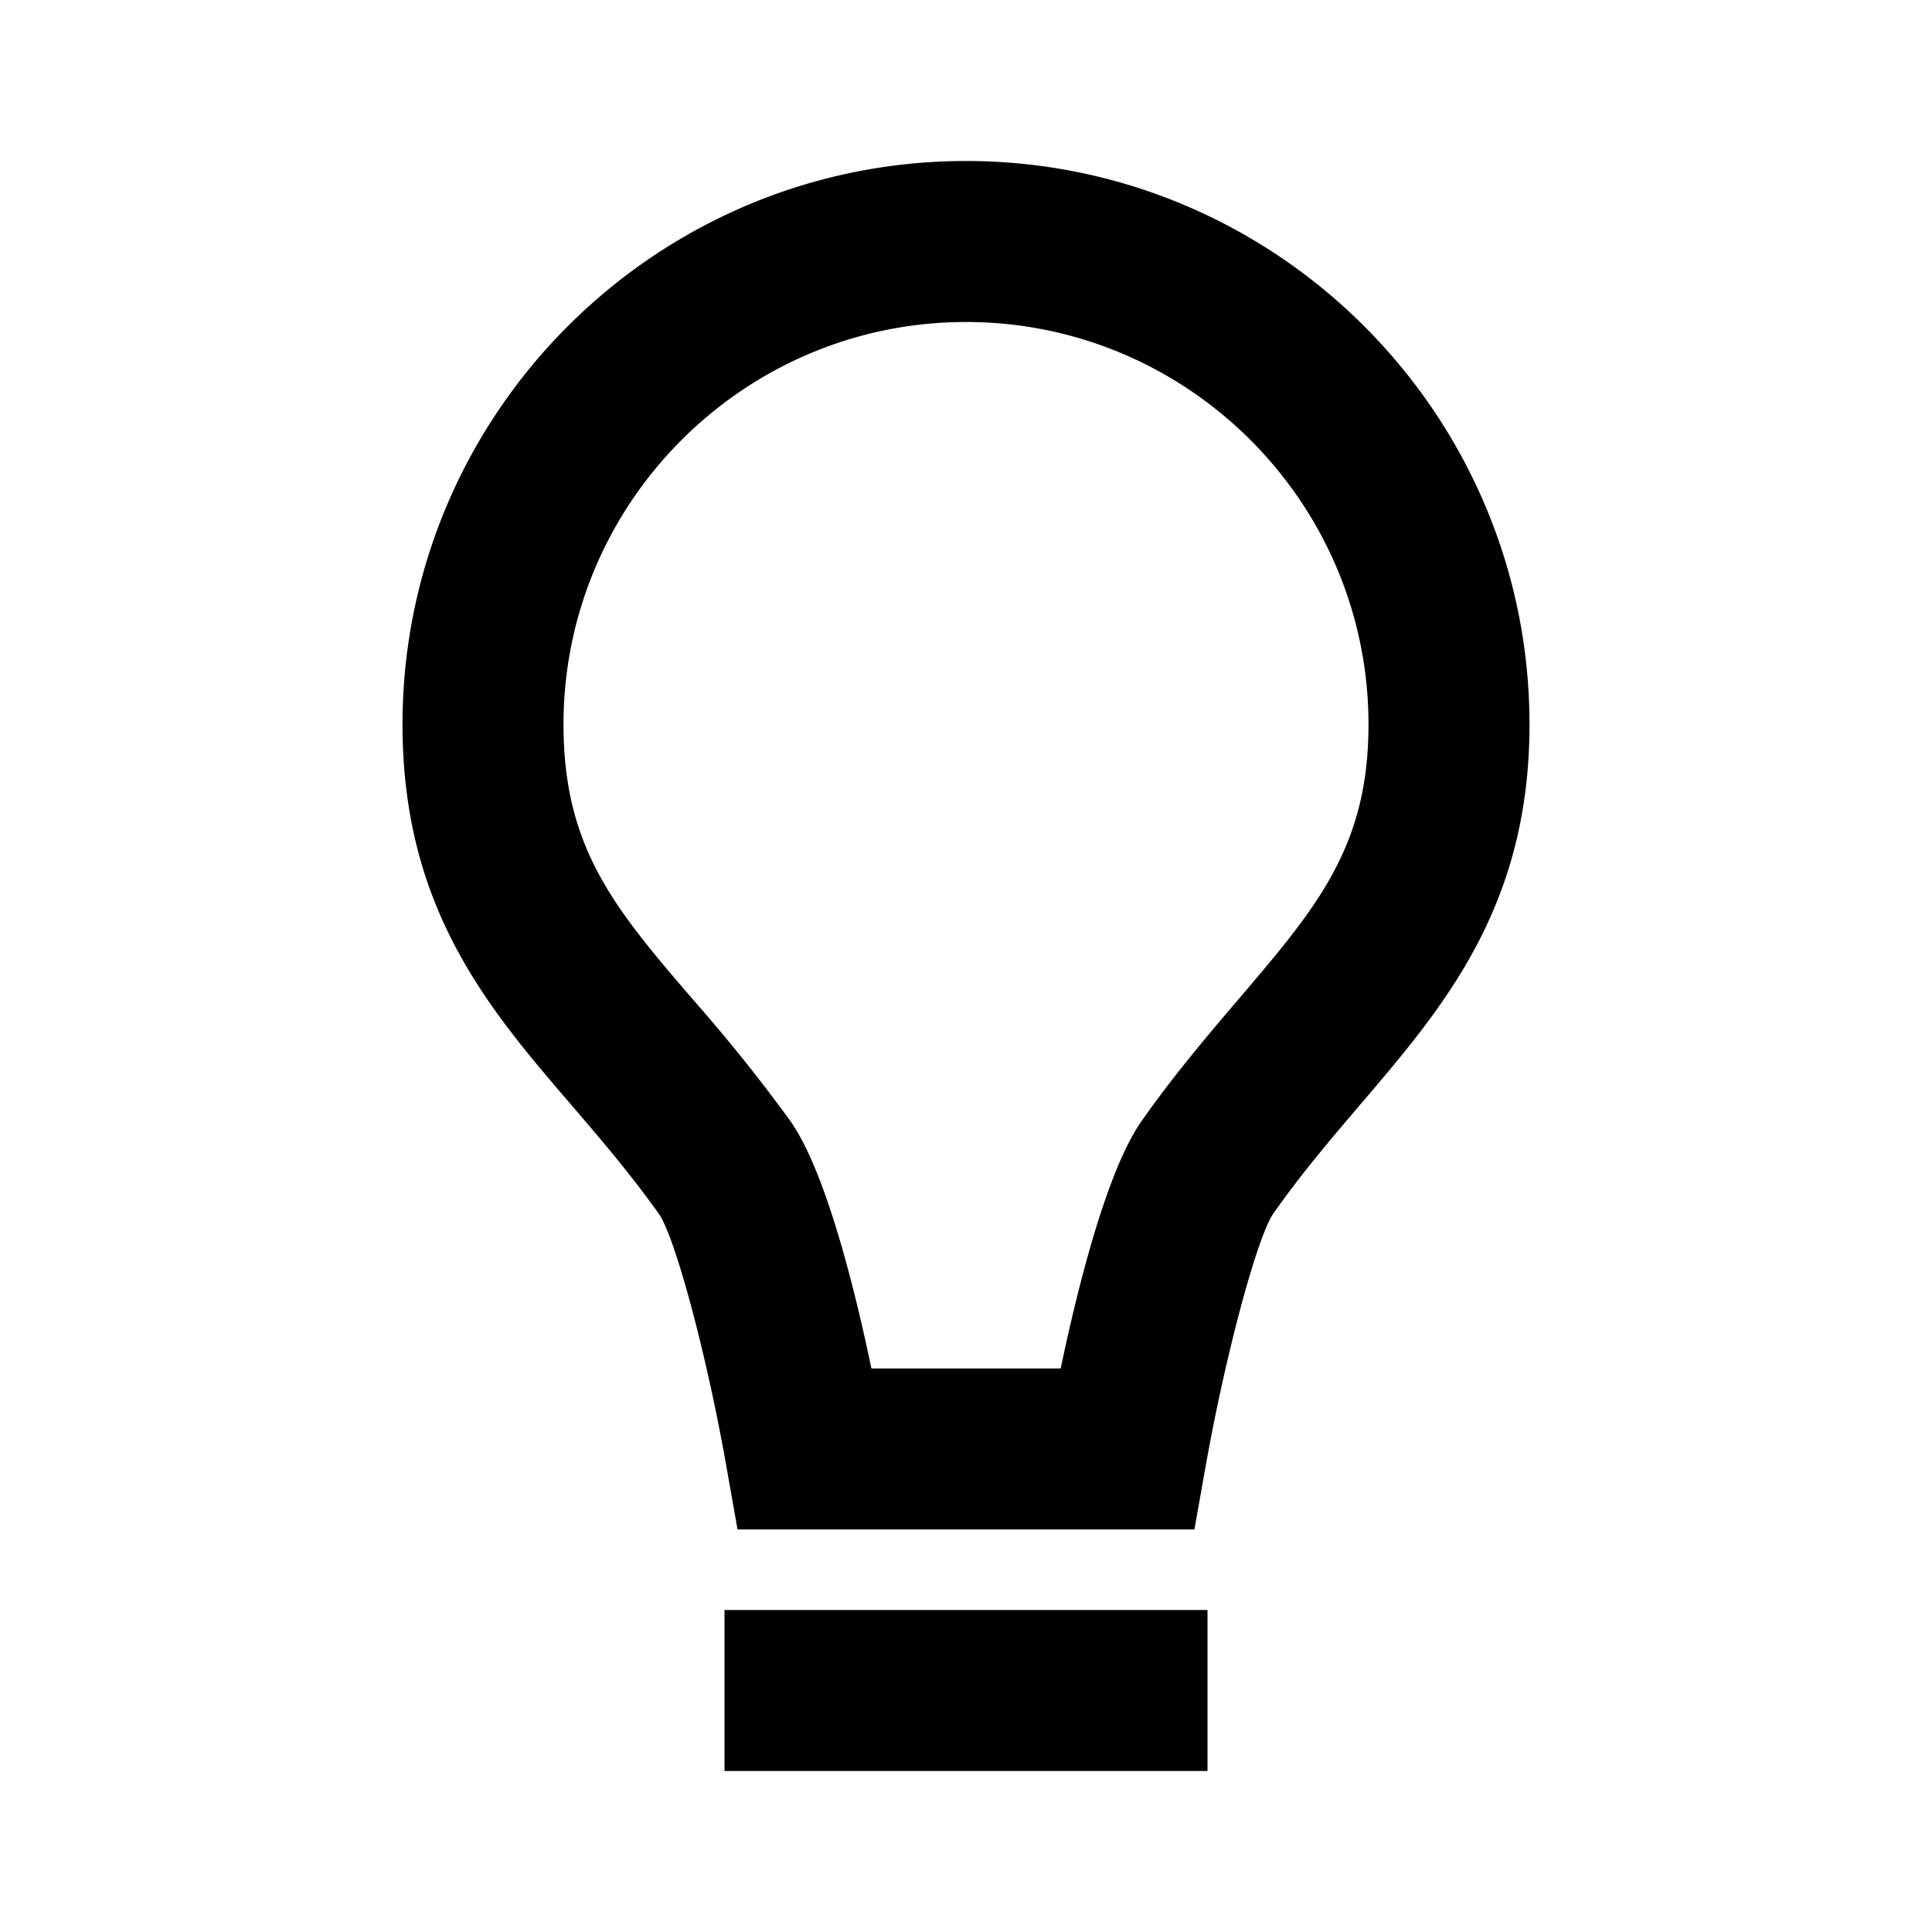
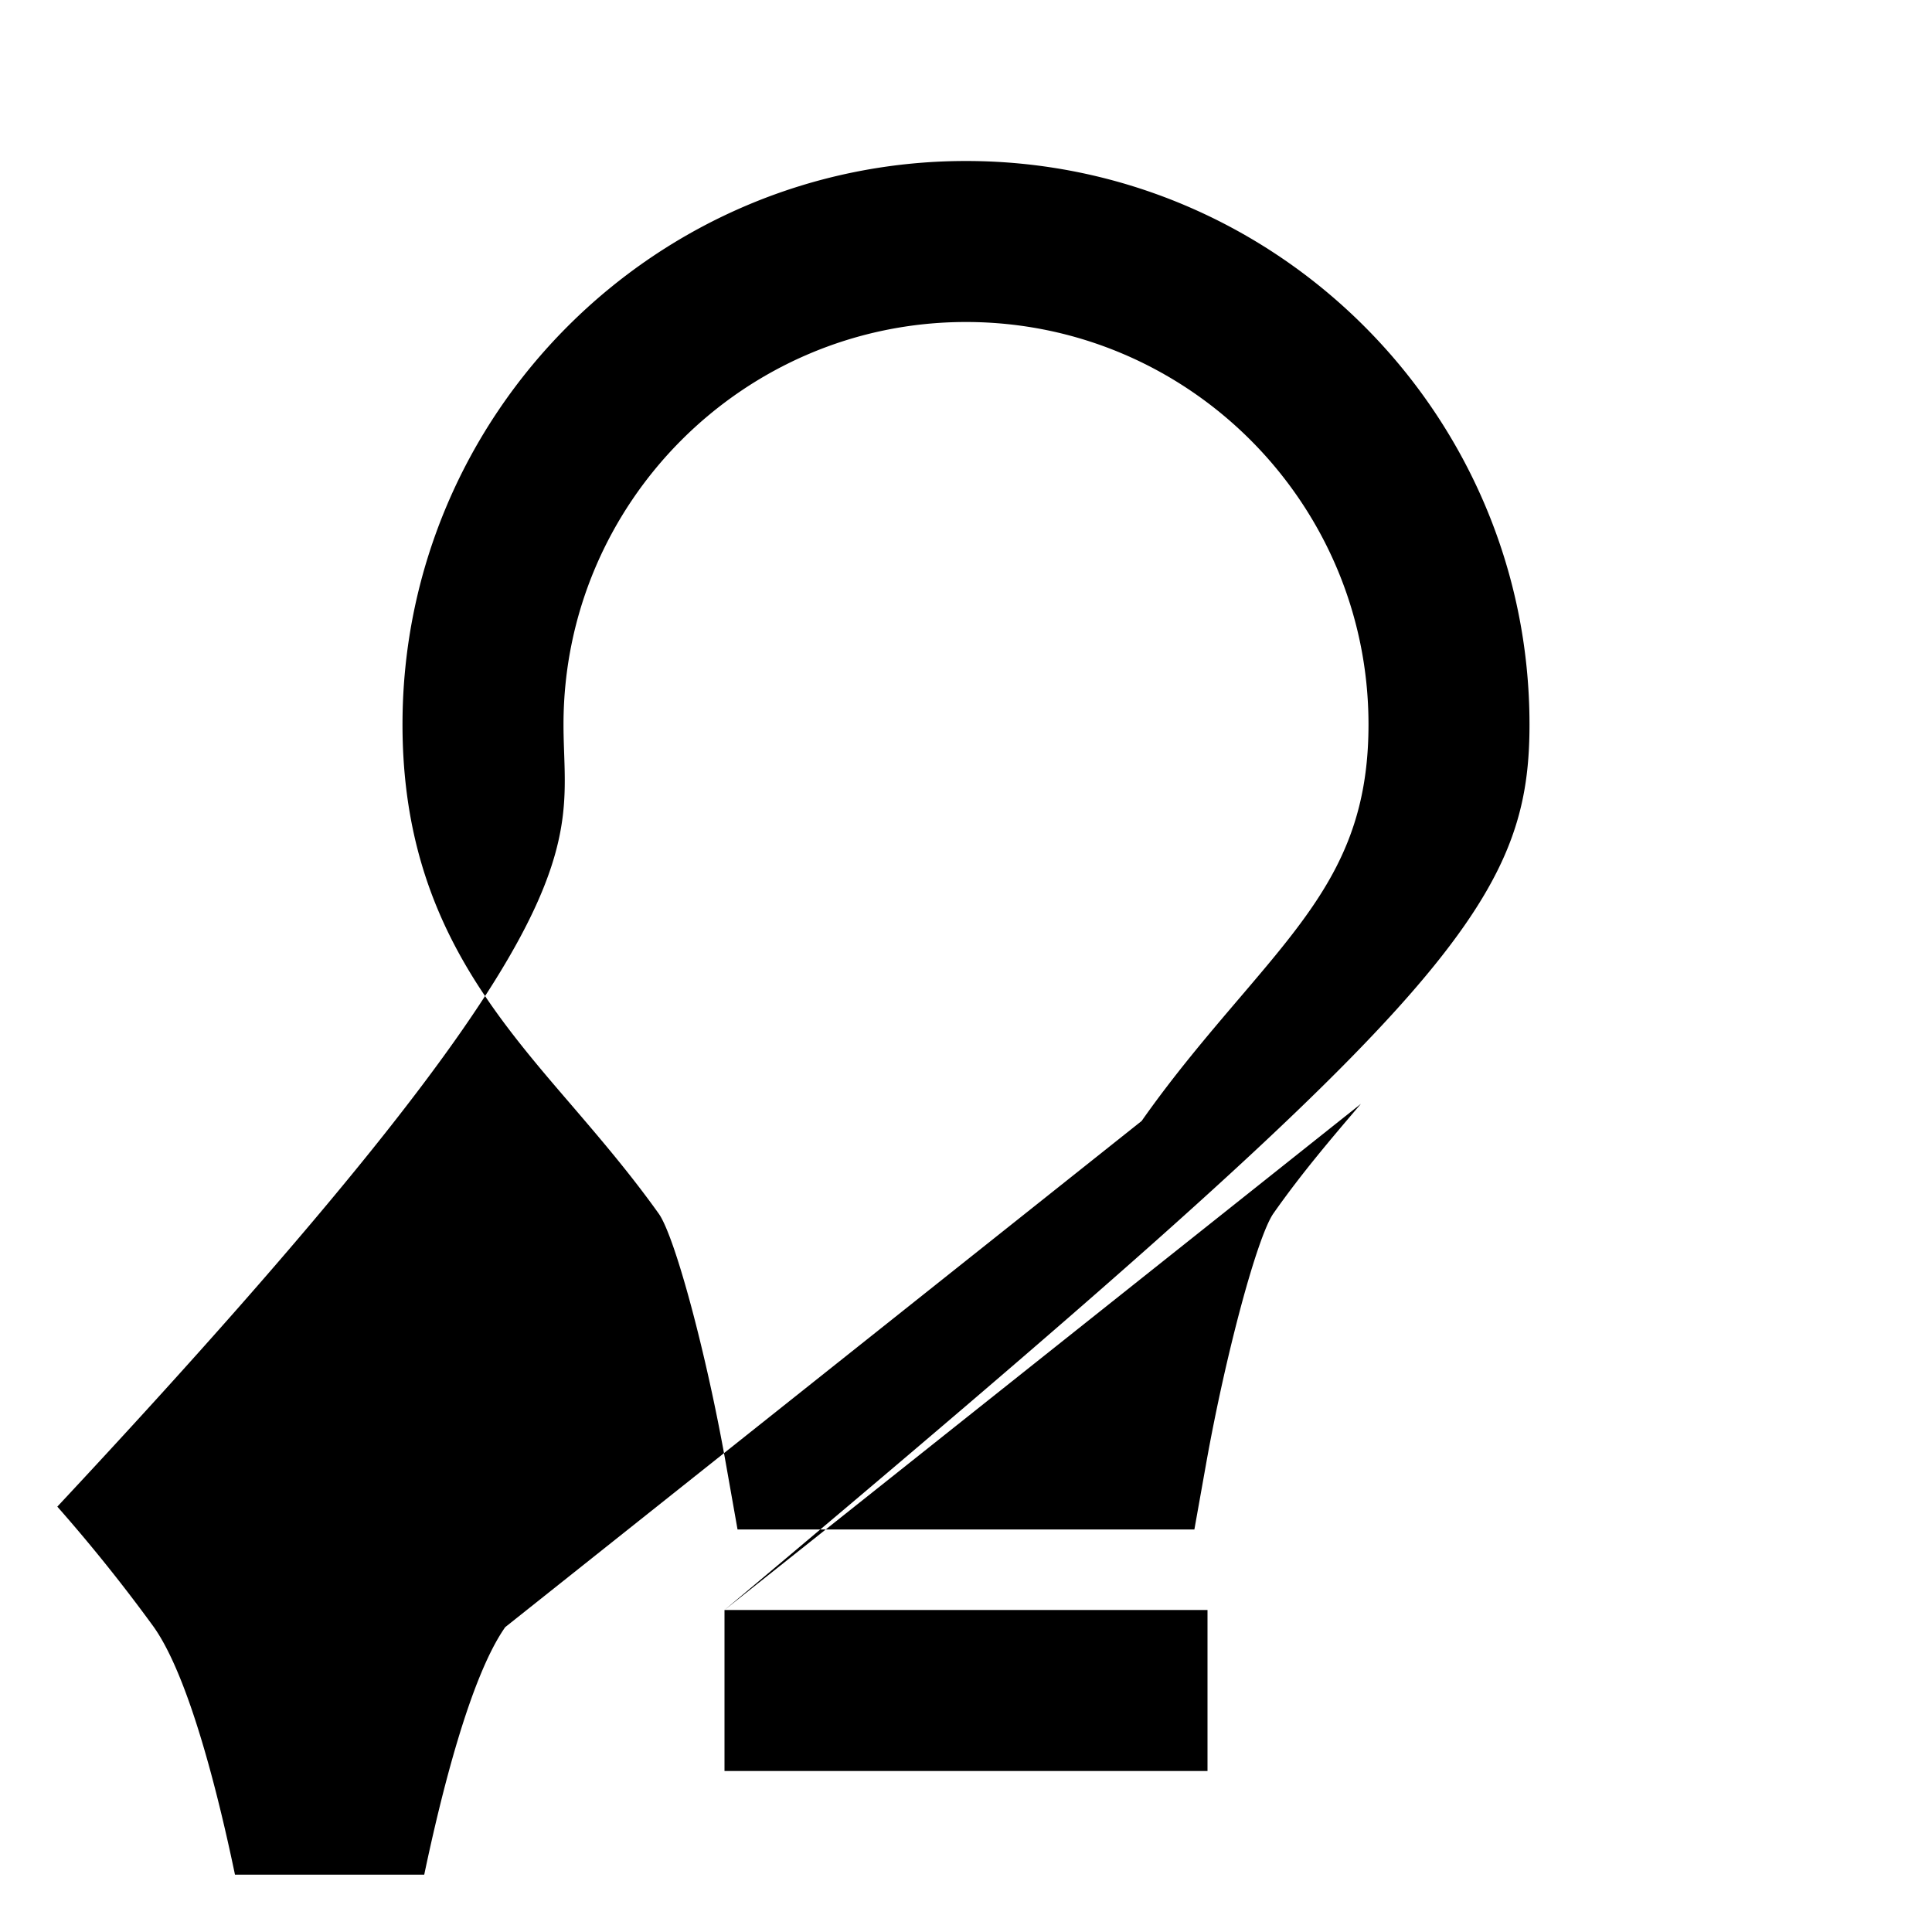
<svg xmlns="http://www.w3.org/2000/svg" width="24" height="24" viewBox="0 0 24 24">
-   <path d="M9 20h6v2H9zM16.906 13.712C17.936 12.506 19 11.259 19 9c0-3.859-3.141-7-7-7S5 5.141 5 9c0 2.285 1.067 3.528 2.101 4.73.358.418.729.851 1.084 1.349.202.291.59 1.737.831 3.096l.146.825h5.675l.147-.824c.243-1.36.633-2.81.834-3.101.353-.503.727-.94 1.088-1.363zm-2.724.213c-.434.617-.796 2.075-1.006 3.075h-2.351c-.209-1.002-.572-2.463-1.011-3.08a20.502 20.502 0 0 0-1.196-1.492C7.644 11.294 7 10.544 7 9c0-2.757 2.243-5 5-5s5 2.243 5 5c0 1.521-.643 2.274-1.615 3.413-.373.438-.796.933-1.203 1.512z" />
+   <path d="M9 20h6v2H9zC17.936 12.506 19 11.259 19 9c0-3.859-3.141-7-7-7S5 5.141 5 9c0 2.285 1.067 3.528 2.101 4.73.358.418.729.851 1.084 1.349.202.291.59 1.737.831 3.096l.146.825h5.675l.147-.824c.243-1.36.633-2.81.834-3.101.353-.503.727-.94 1.088-1.363zm-2.724.213c-.434.617-.796 2.075-1.006 3.075h-2.351c-.209-1.002-.572-2.463-1.011-3.08a20.502 20.502 0 0 0-1.196-1.492C7.644 11.294 7 10.544 7 9c0-2.757 2.243-5 5-5s5 2.243 5 5c0 1.521-.643 2.274-1.615 3.413-.373.438-.796.933-1.203 1.512z" />
</svg>